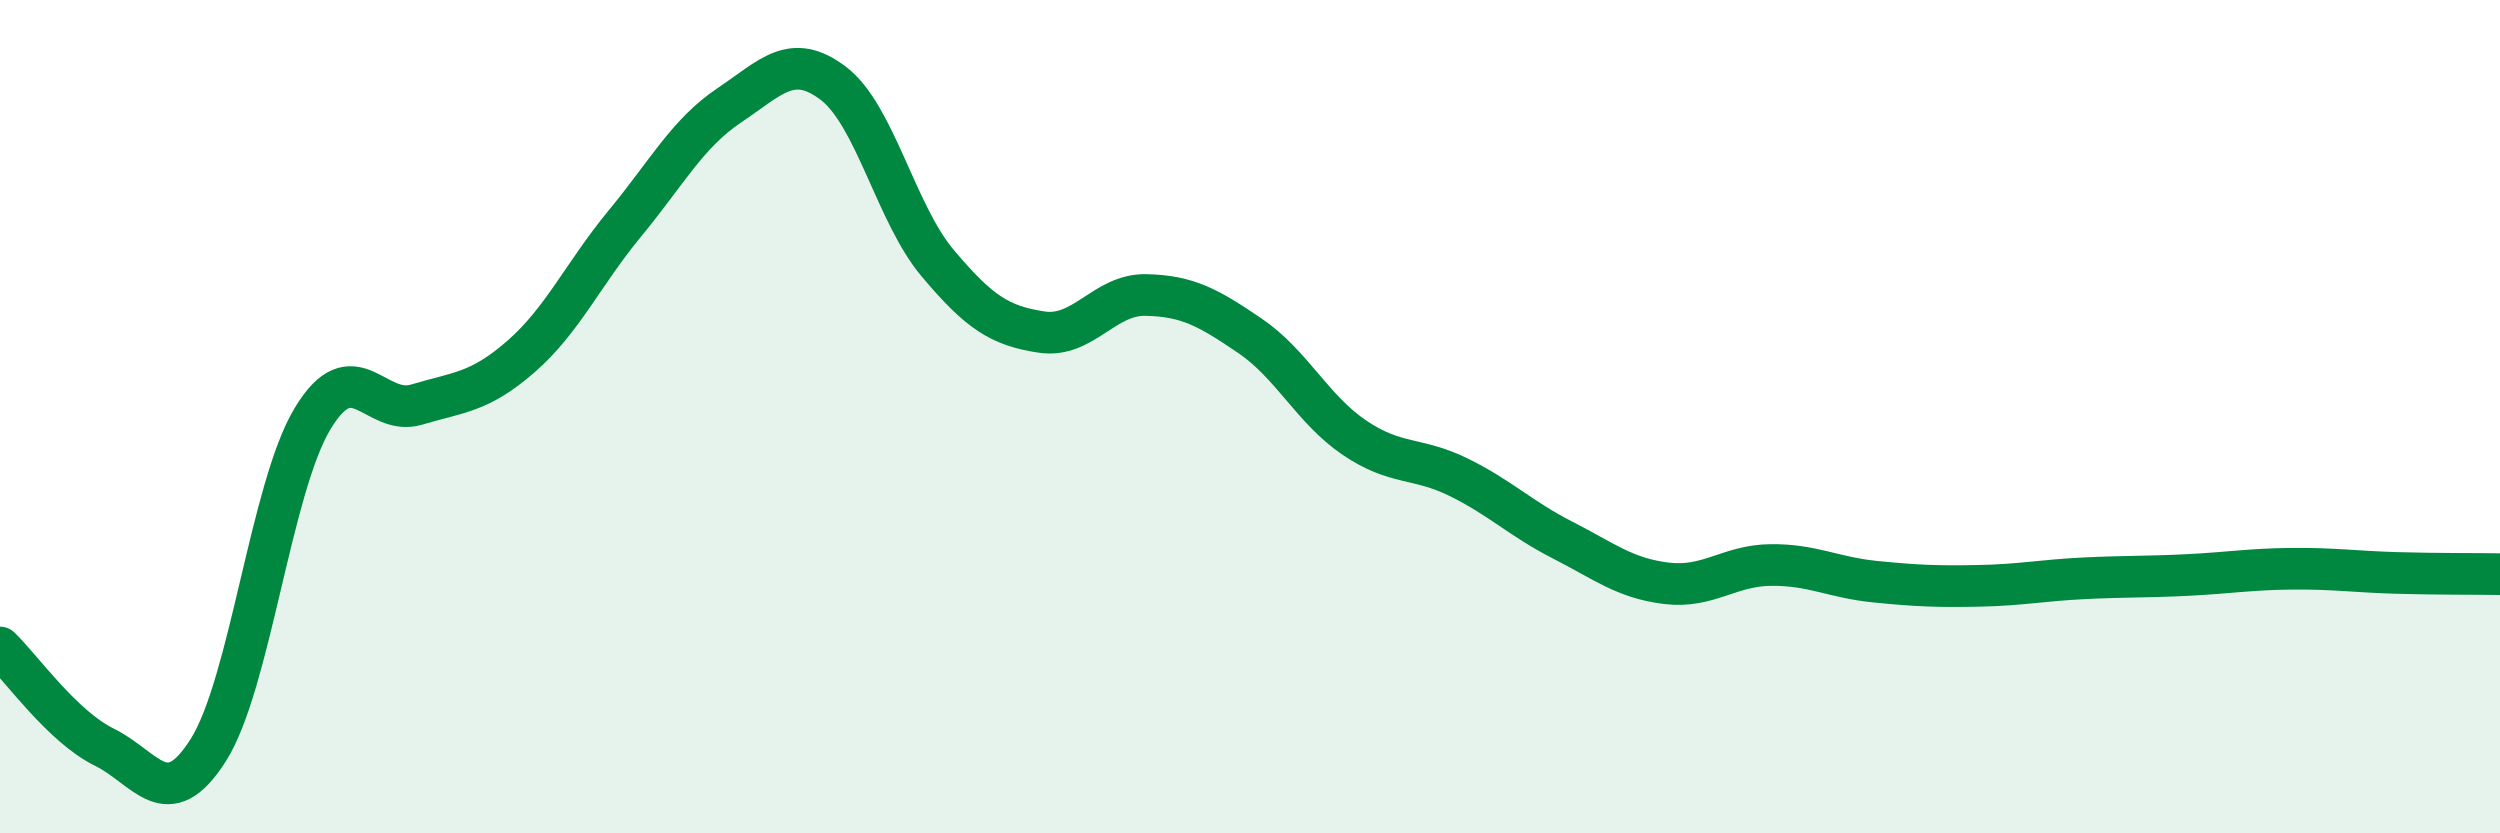
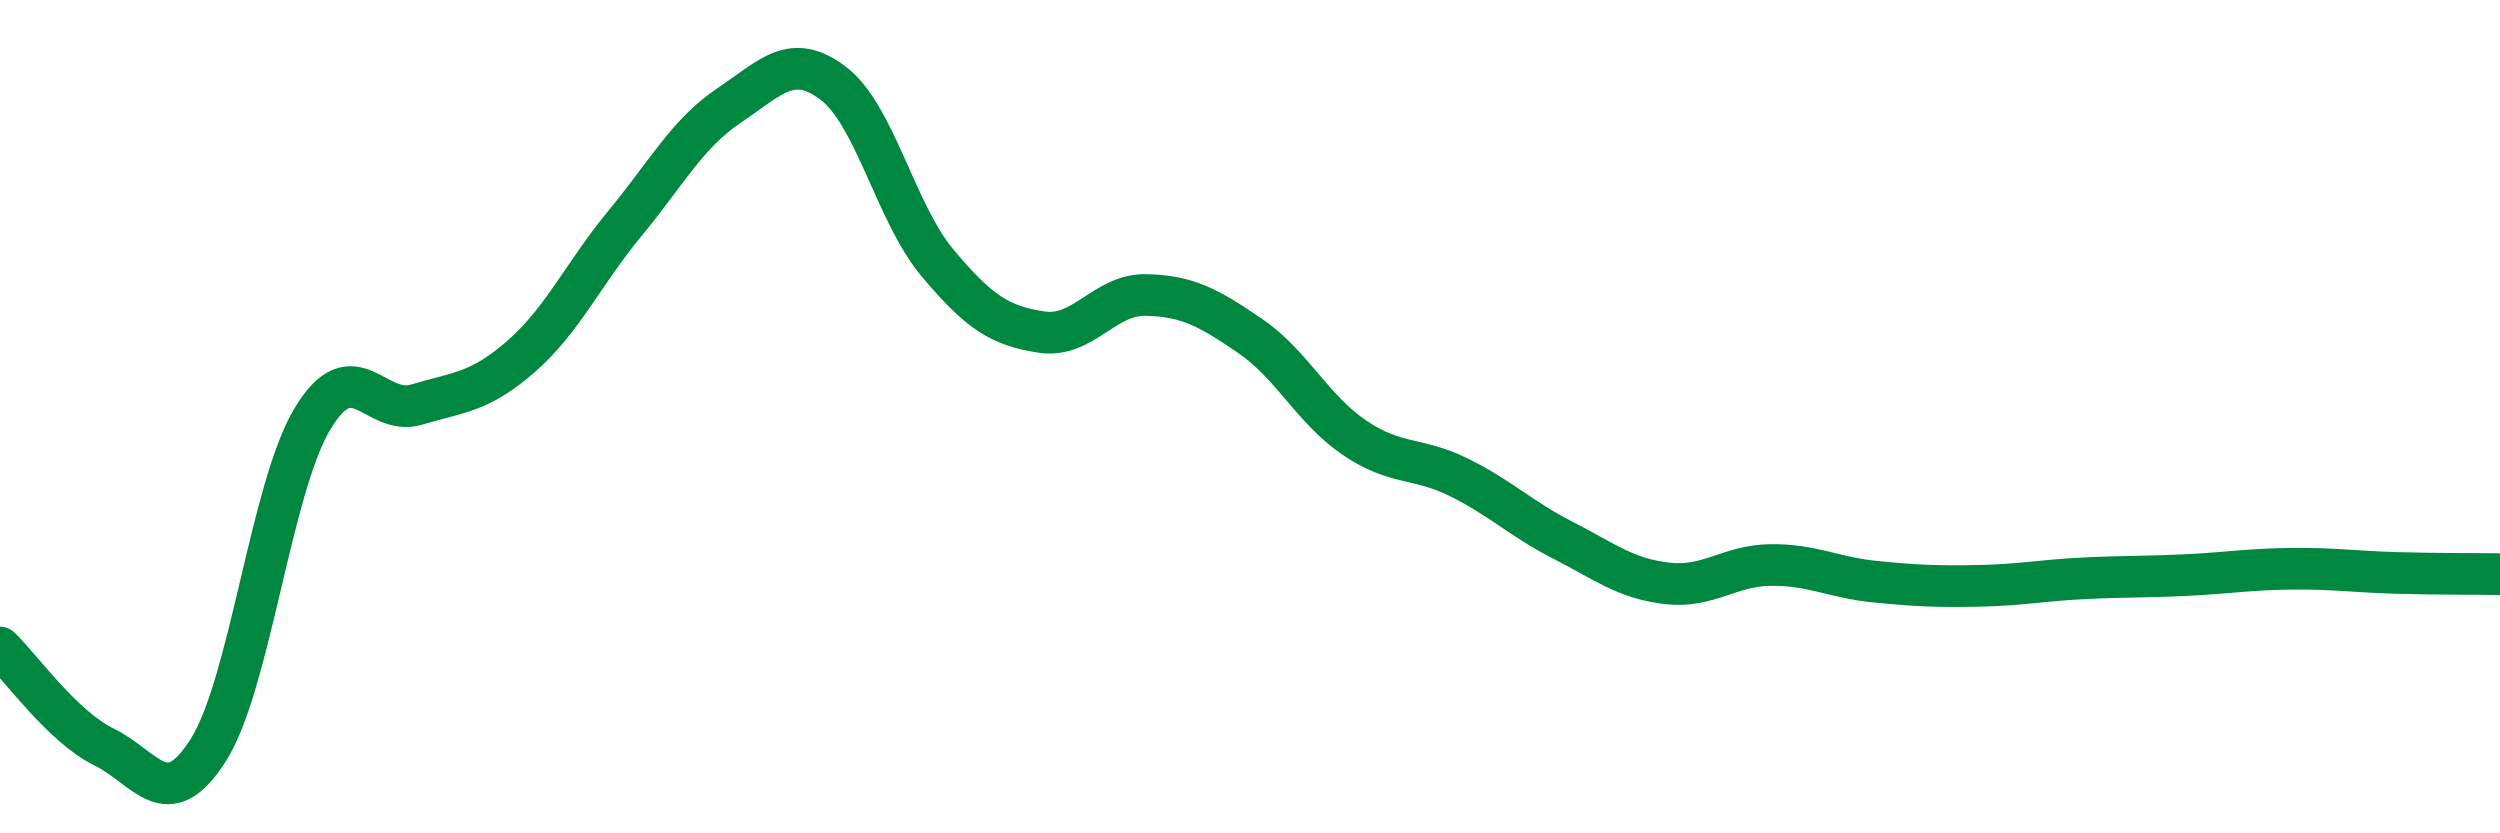
<svg xmlns="http://www.w3.org/2000/svg" width="60" height="20" viewBox="0 0 60 20">
-   <path d="M 0,15.54 C 0.5,16.02 1.5,17.44 2.5,17.93 C 3.5,18.42 4,19.58 5,18 C 6,16.42 6.5,11.71 7.5,10.05 C 8.5,8.39 9,10.01 10,9.71 C 11,9.41 11.5,9.43 12.5,8.56 C 13.5,7.69 14,6.57 15,5.36 C 16,4.15 16.5,3.2 17.5,2.53 C 18.5,1.86 19,1.24 20,2 C 21,2.76 21.5,5.12 22.5,6.31 C 23.5,7.5 24,7.82 25,7.97 C 26,8.12 26.5,7.06 27.5,7.08 C 28.5,7.1 29,7.38 30,8.06 C 31,8.74 31.5,9.82 32.5,10.5 C 33.5,11.18 34,10.96 35,11.45 C 36,11.94 36.5,12.45 37.5,12.96 C 38.5,13.47 39,13.88 40,14 C 41,14.12 41.5,13.57 42.5,13.56 C 43.5,13.55 44,13.86 45,13.96 C 46,14.06 46.5,14.08 47.5,14.06 C 48.5,14.04 49,13.93 50,13.88 C 51,13.83 51.5,13.85 52.5,13.8 C 53.5,13.75 54,13.66 55,13.65 C 56,13.64 56.5,13.72 57.5,13.75 C 58.5,13.78 59.5,13.77 60,13.78L60 20L0 20Z" fill="#008740" opacity="0.1" stroke-linecap="round" stroke-linejoin="round" />
  <path d="M 0,15.54 C 0.5,16.02 1.5,17.44 2.5,17.93 C 3.5,18.42 4,19.58 5,18 C 6,16.42 6.5,11.71 7.5,10.05 C 8.5,8.39 9,10.01 10,9.71 C 11,9.41 11.5,9.43 12.5,8.56 C 13.5,7.69 14,6.57 15,5.36 C 16,4.15 16.5,3.2 17.5,2.53 C 18.5,1.86 19,1.24 20,2 C 21,2.76 21.5,5.12 22.5,6.31 C 23.5,7.5 24,7.82 25,7.97 C 26,8.12 26.5,7.06 27.5,7.08 C 28.5,7.1 29,7.38 30,8.06 C 31,8.74 31.5,9.82 32.5,10.5 C 33.5,11.18 34,10.96 35,11.45 C 36,11.94 36.5,12.45 37.5,12.96 C 38.5,13.47 39,13.88 40,14 C 41,14.12 41.5,13.57 42.5,13.56 C 43.5,13.55 44,13.86 45,13.96 C 46,14.06 46.5,14.08 47.5,14.06 C 48.5,14.04 49,13.93 50,13.88 C 51,13.83 51.5,13.85 52.5,13.8 C 53.5,13.75 54,13.66 55,13.65 C 56,13.64 56.5,13.72 57.5,13.75 C 58.5,13.78 59.5,13.77 60,13.78" stroke="#008740" stroke-width="1" fill="none" stroke-linecap="round" stroke-linejoin="round" />
</svg>